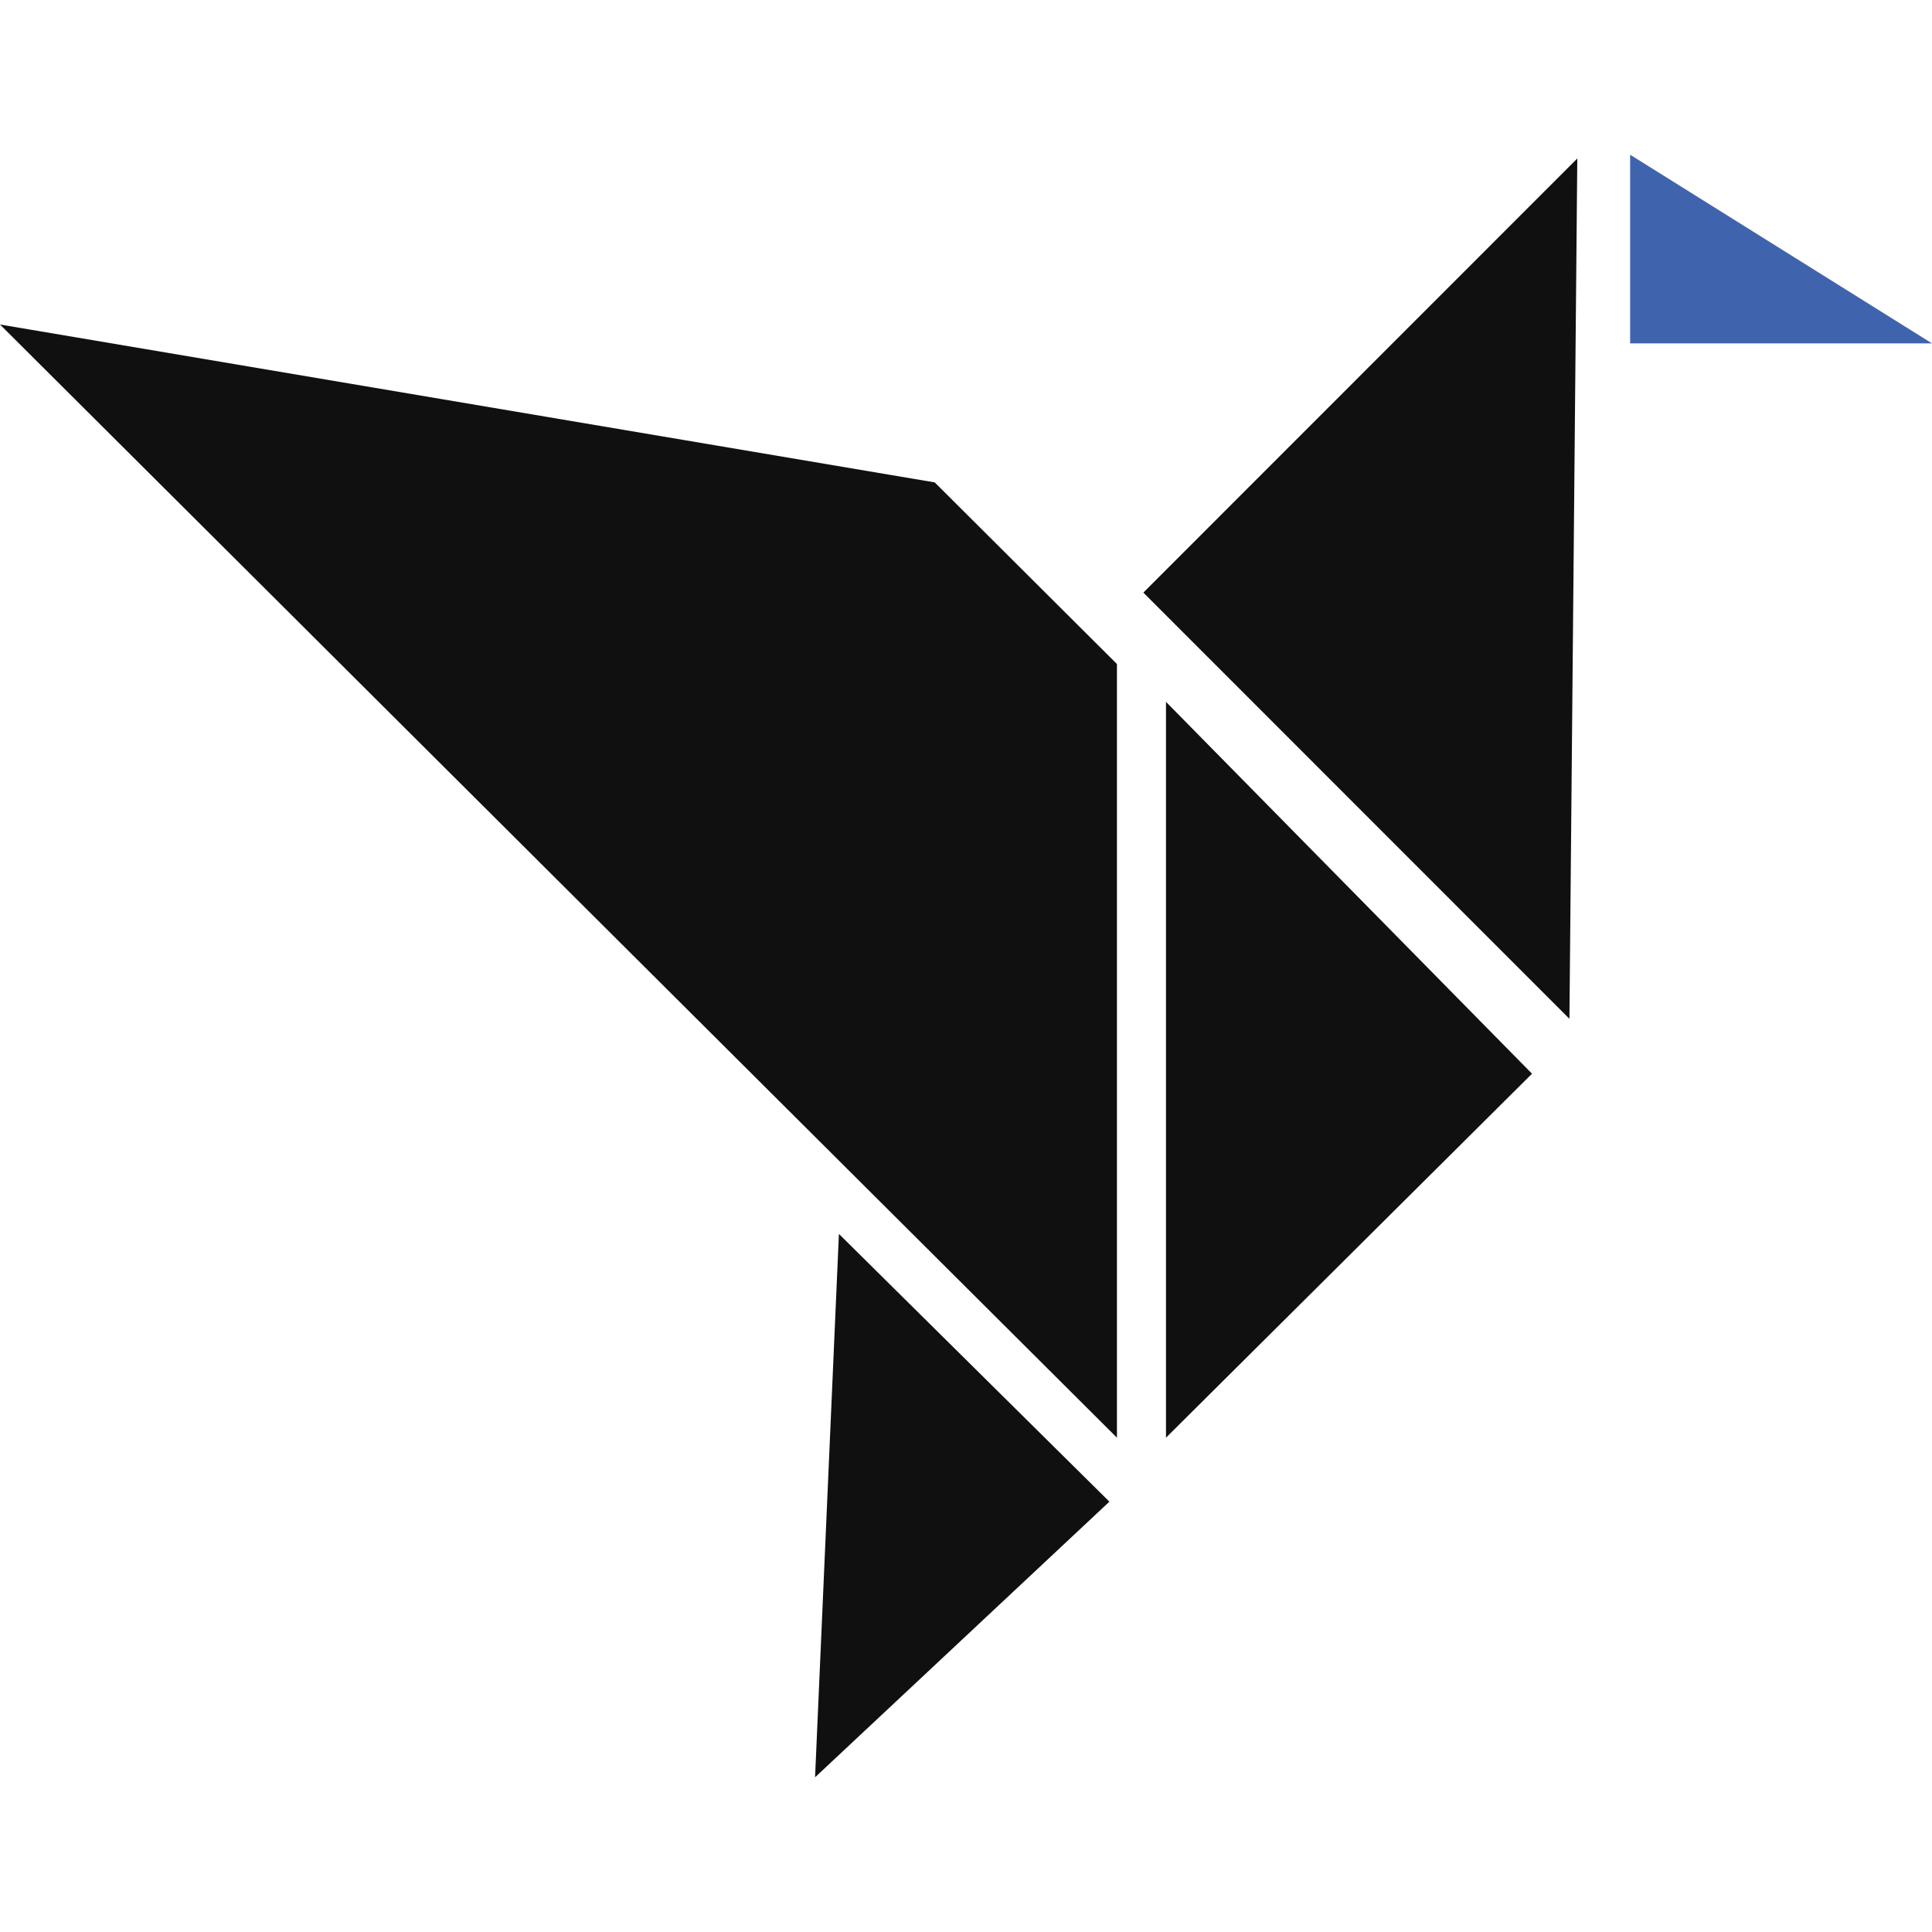
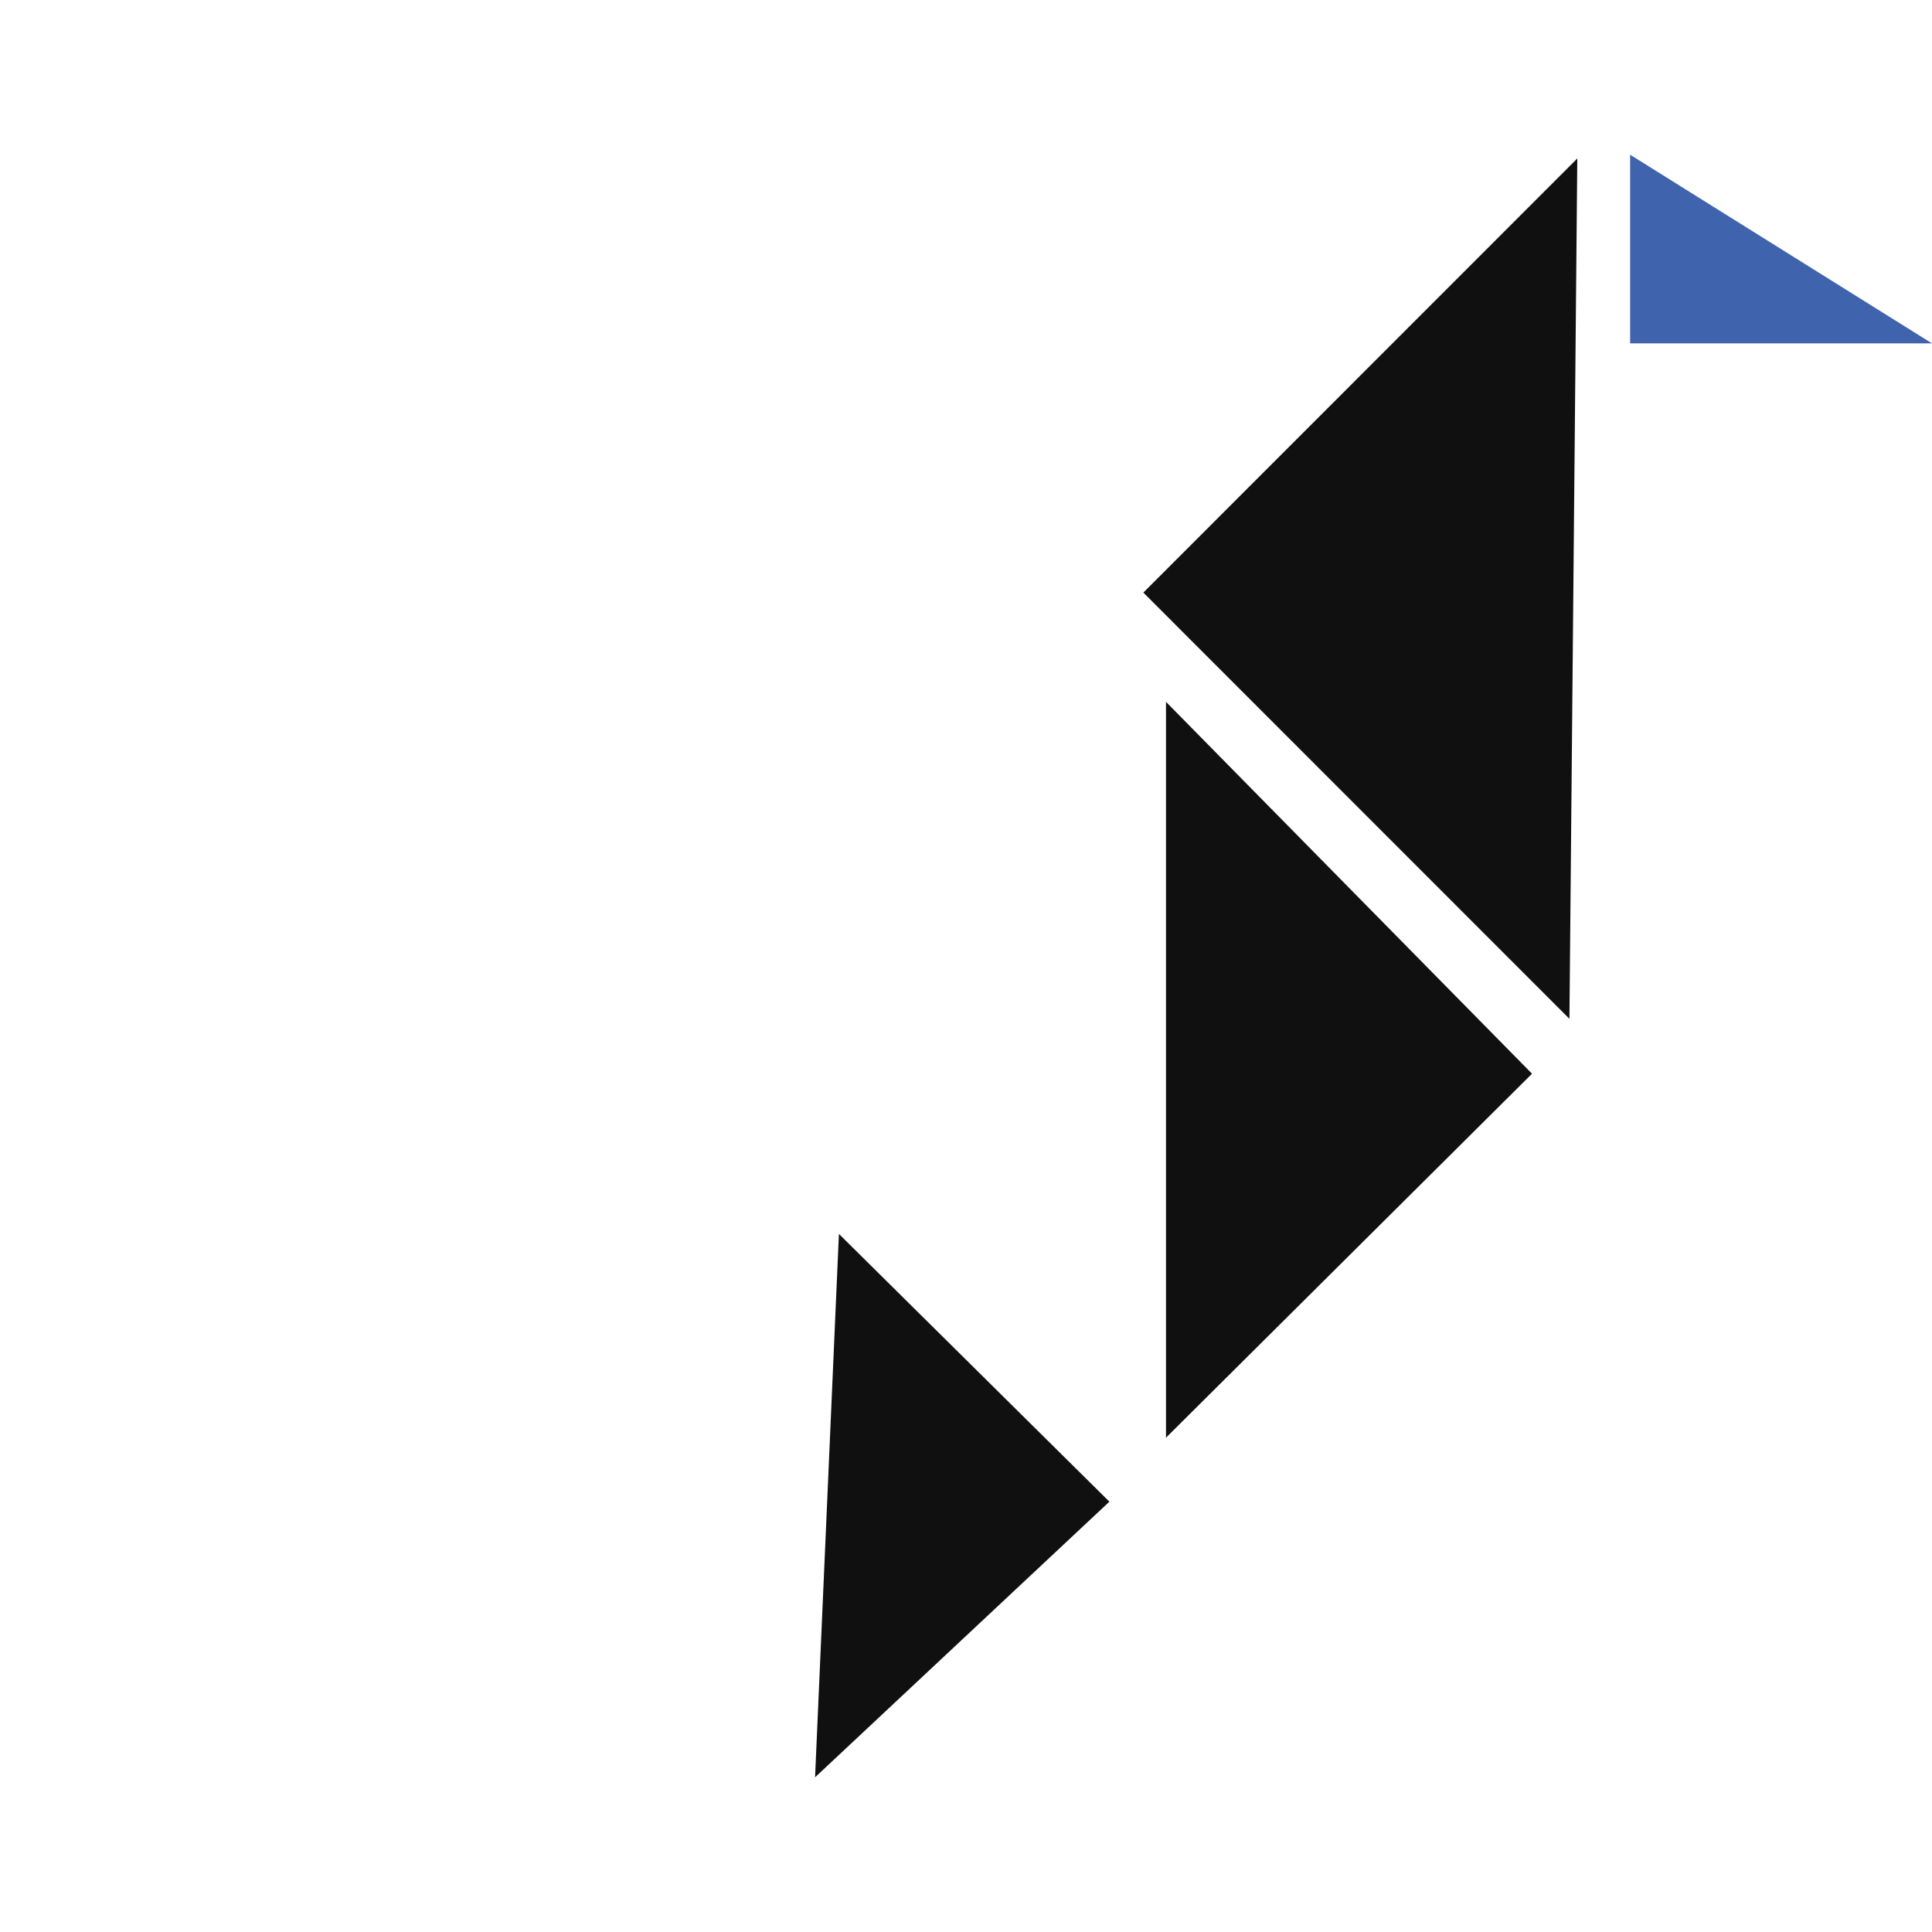
<svg xmlns="http://www.w3.org/2000/svg" width="512" height="512" viewBox="0 0 512 512" fill="none">
-   <path d="M0 86L296 381V175.969L247.709 127.841L0 86Z" fill="#101010" />
  <path d="M309 186V381L406 284.545L309 186Z" fill="#101010" />
  <path d="M294 397.959L222.321 327L216 471L294 397.959Z" fill="#101010" />
  <path d="M303 157.043L415.915 270L418 42L303 157.043Z" fill="#101010" />
-   <path d="M432 41V91H512L432 41Z" fill="#4063AE" />
+   <path d="M432 41V91H512L432 41" fill="#4063AE" />
</svg>